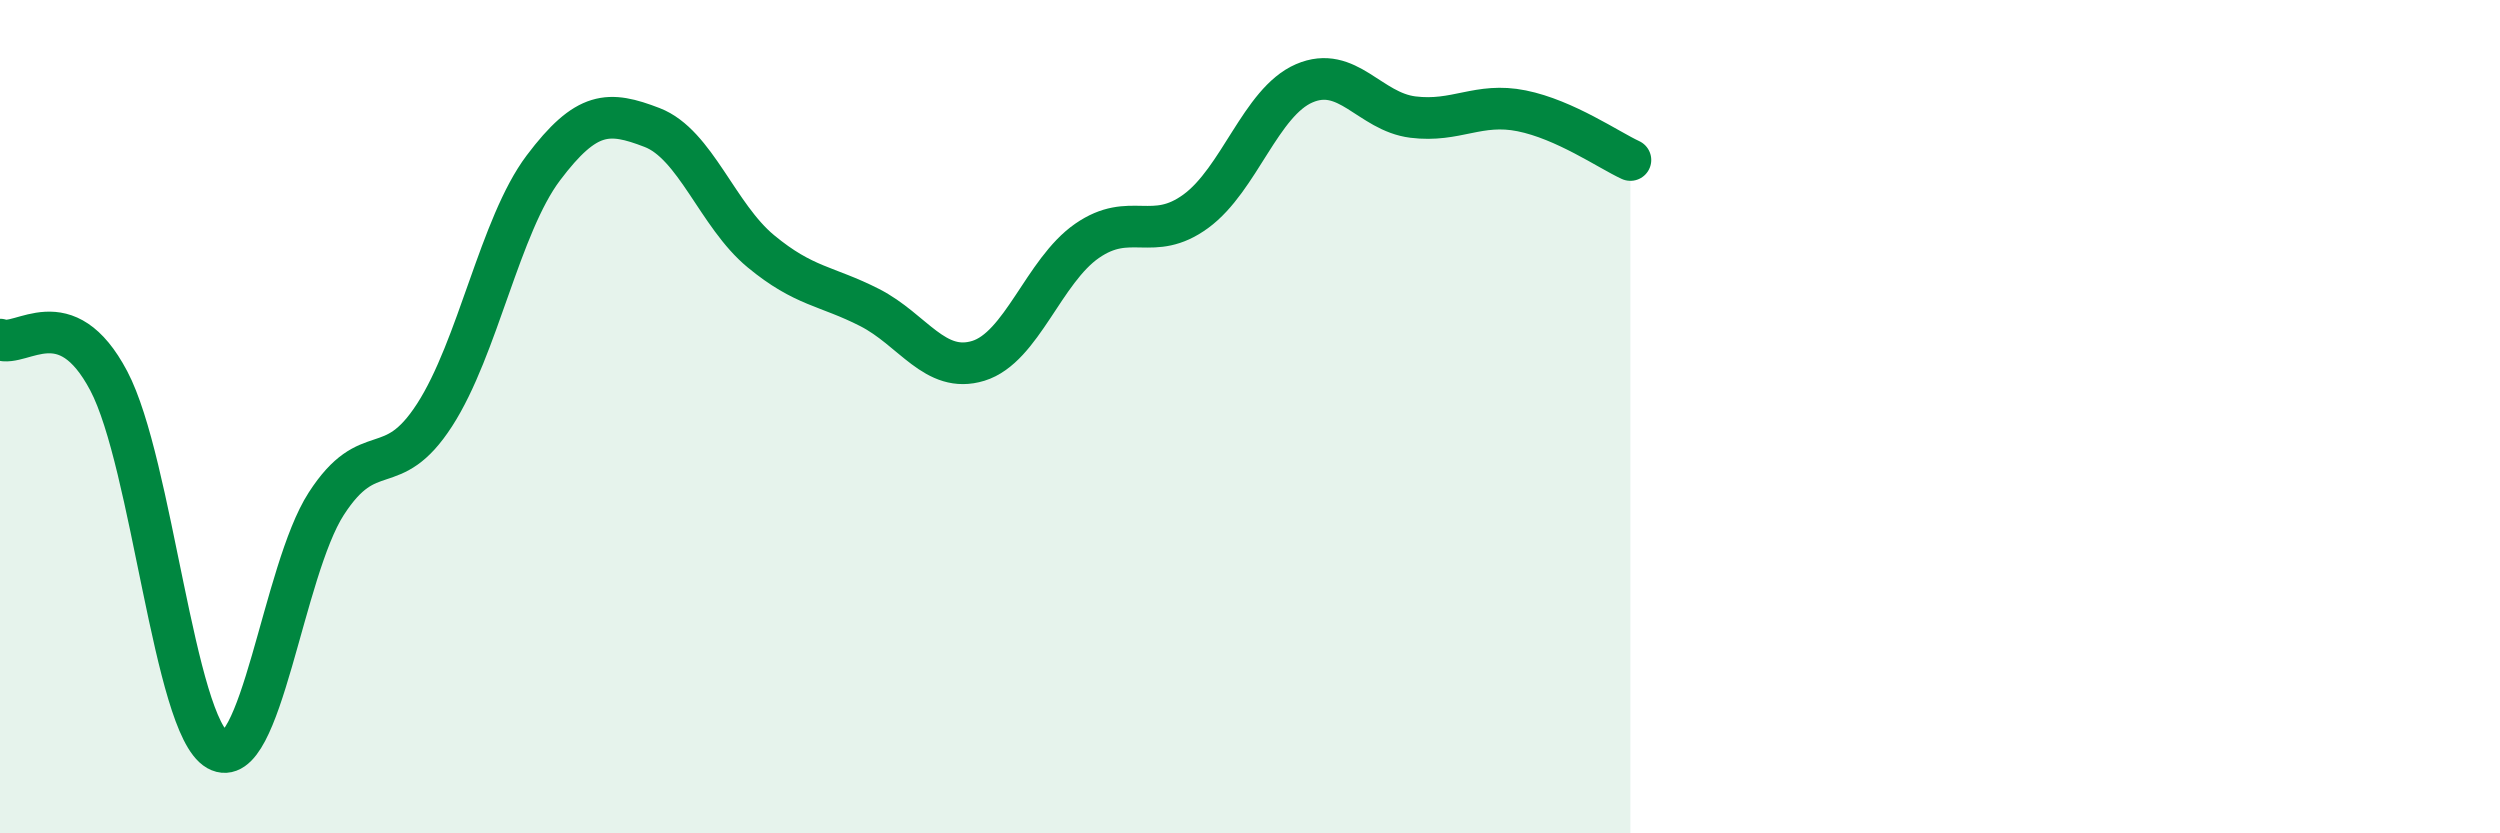
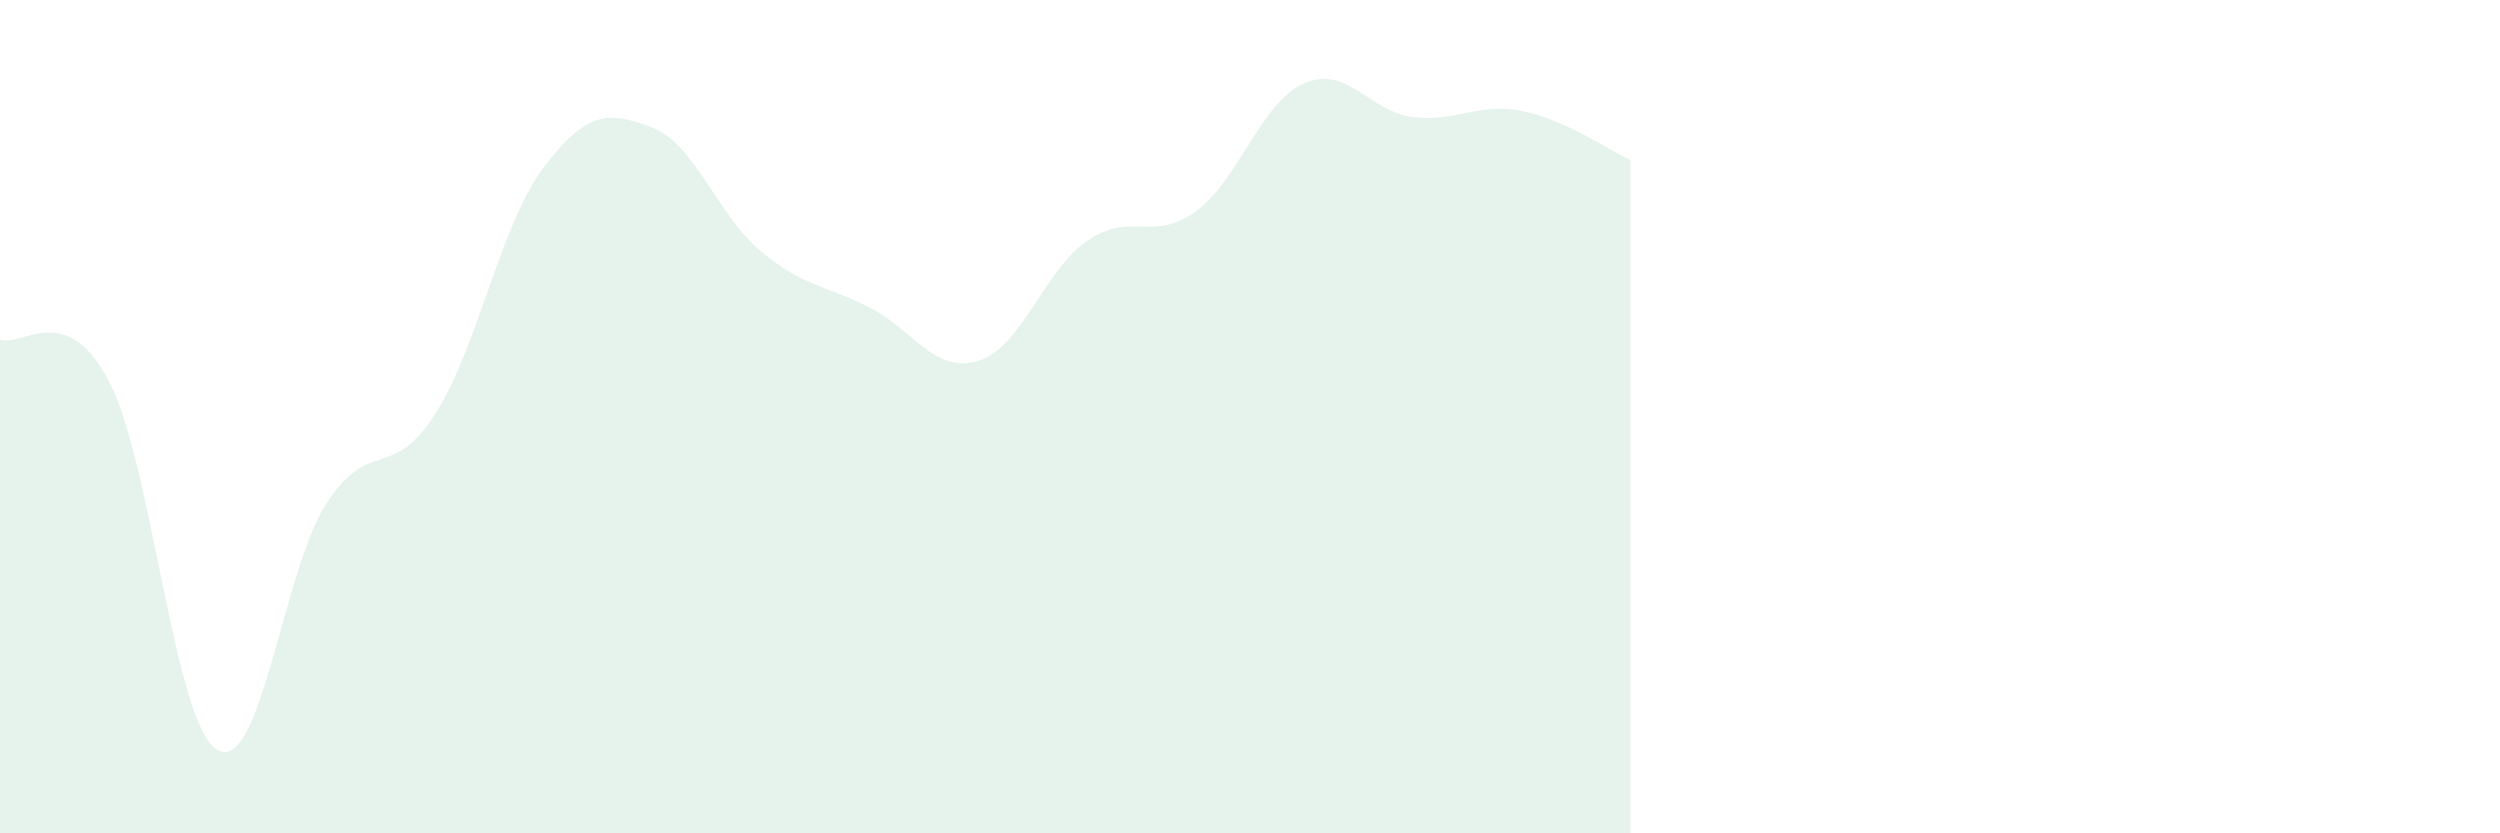
<svg xmlns="http://www.w3.org/2000/svg" width="60" height="20" viewBox="0 0 60 20">
  <path d="M 0,8.15 C 0.52,8.35 1.57,7.17 2.61,9.14 C 3.65,11.11 4.18,17.41 5.22,18 C 6.26,18.59 6.79,13.7 7.83,12.09 C 8.87,10.48 9.39,11.57 10.43,9.96 C 11.47,8.35 12,5.41 13.04,4.03 C 14.08,2.65 14.61,2.66 15.65,3.06 C 16.69,3.46 17.22,5.17 18.26,6.03 C 19.3,6.89 19.83,6.85 20.87,7.38 C 21.91,7.91 22.44,8.98 23.48,8.66 C 24.52,8.34 25.05,6.5 26.09,5.78 C 27.13,5.06 27.66,5.83 28.7,5.07 C 29.74,4.31 30.26,2.45 31.3,2 C 32.34,1.55 32.87,2.68 33.91,2.81 C 34.95,2.94 35.48,2.45 36.52,2.66 C 37.56,2.87 38.61,3.6 39.13,3.84L39.13 20L0 20Z" fill="#008740" opacity="0.1" stroke-linecap="round" stroke-linejoin="round" />
-   <path d="M 0,8.15 C 0.52,8.35 1.57,7.17 2.61,9.14 C 3.65,11.11 4.18,17.41 5.22,18 C 6.26,18.59 6.79,13.7 7.83,12.09 C 8.87,10.48 9.39,11.57 10.43,9.96 C 11.47,8.35 12,5.41 13.04,4.03 C 14.08,2.65 14.61,2.66 15.65,3.06 C 16.69,3.46 17.22,5.17 18.26,6.03 C 19.3,6.89 19.83,6.85 20.87,7.38 C 21.91,7.91 22.44,8.98 23.48,8.66 C 24.52,8.34 25.05,6.5 26.09,5.78 C 27.13,5.06 27.66,5.83 28.7,5.07 C 29.74,4.31 30.26,2.45 31.3,2 C 32.34,1.55 32.87,2.68 33.91,2.81 C 34.95,2.94 35.48,2.45 36.52,2.66 C 37.56,2.87 38.61,3.6 39.13,3.84" stroke="#008740" stroke-width="1" fill="none" stroke-linecap="round" stroke-linejoin="round" />
</svg>